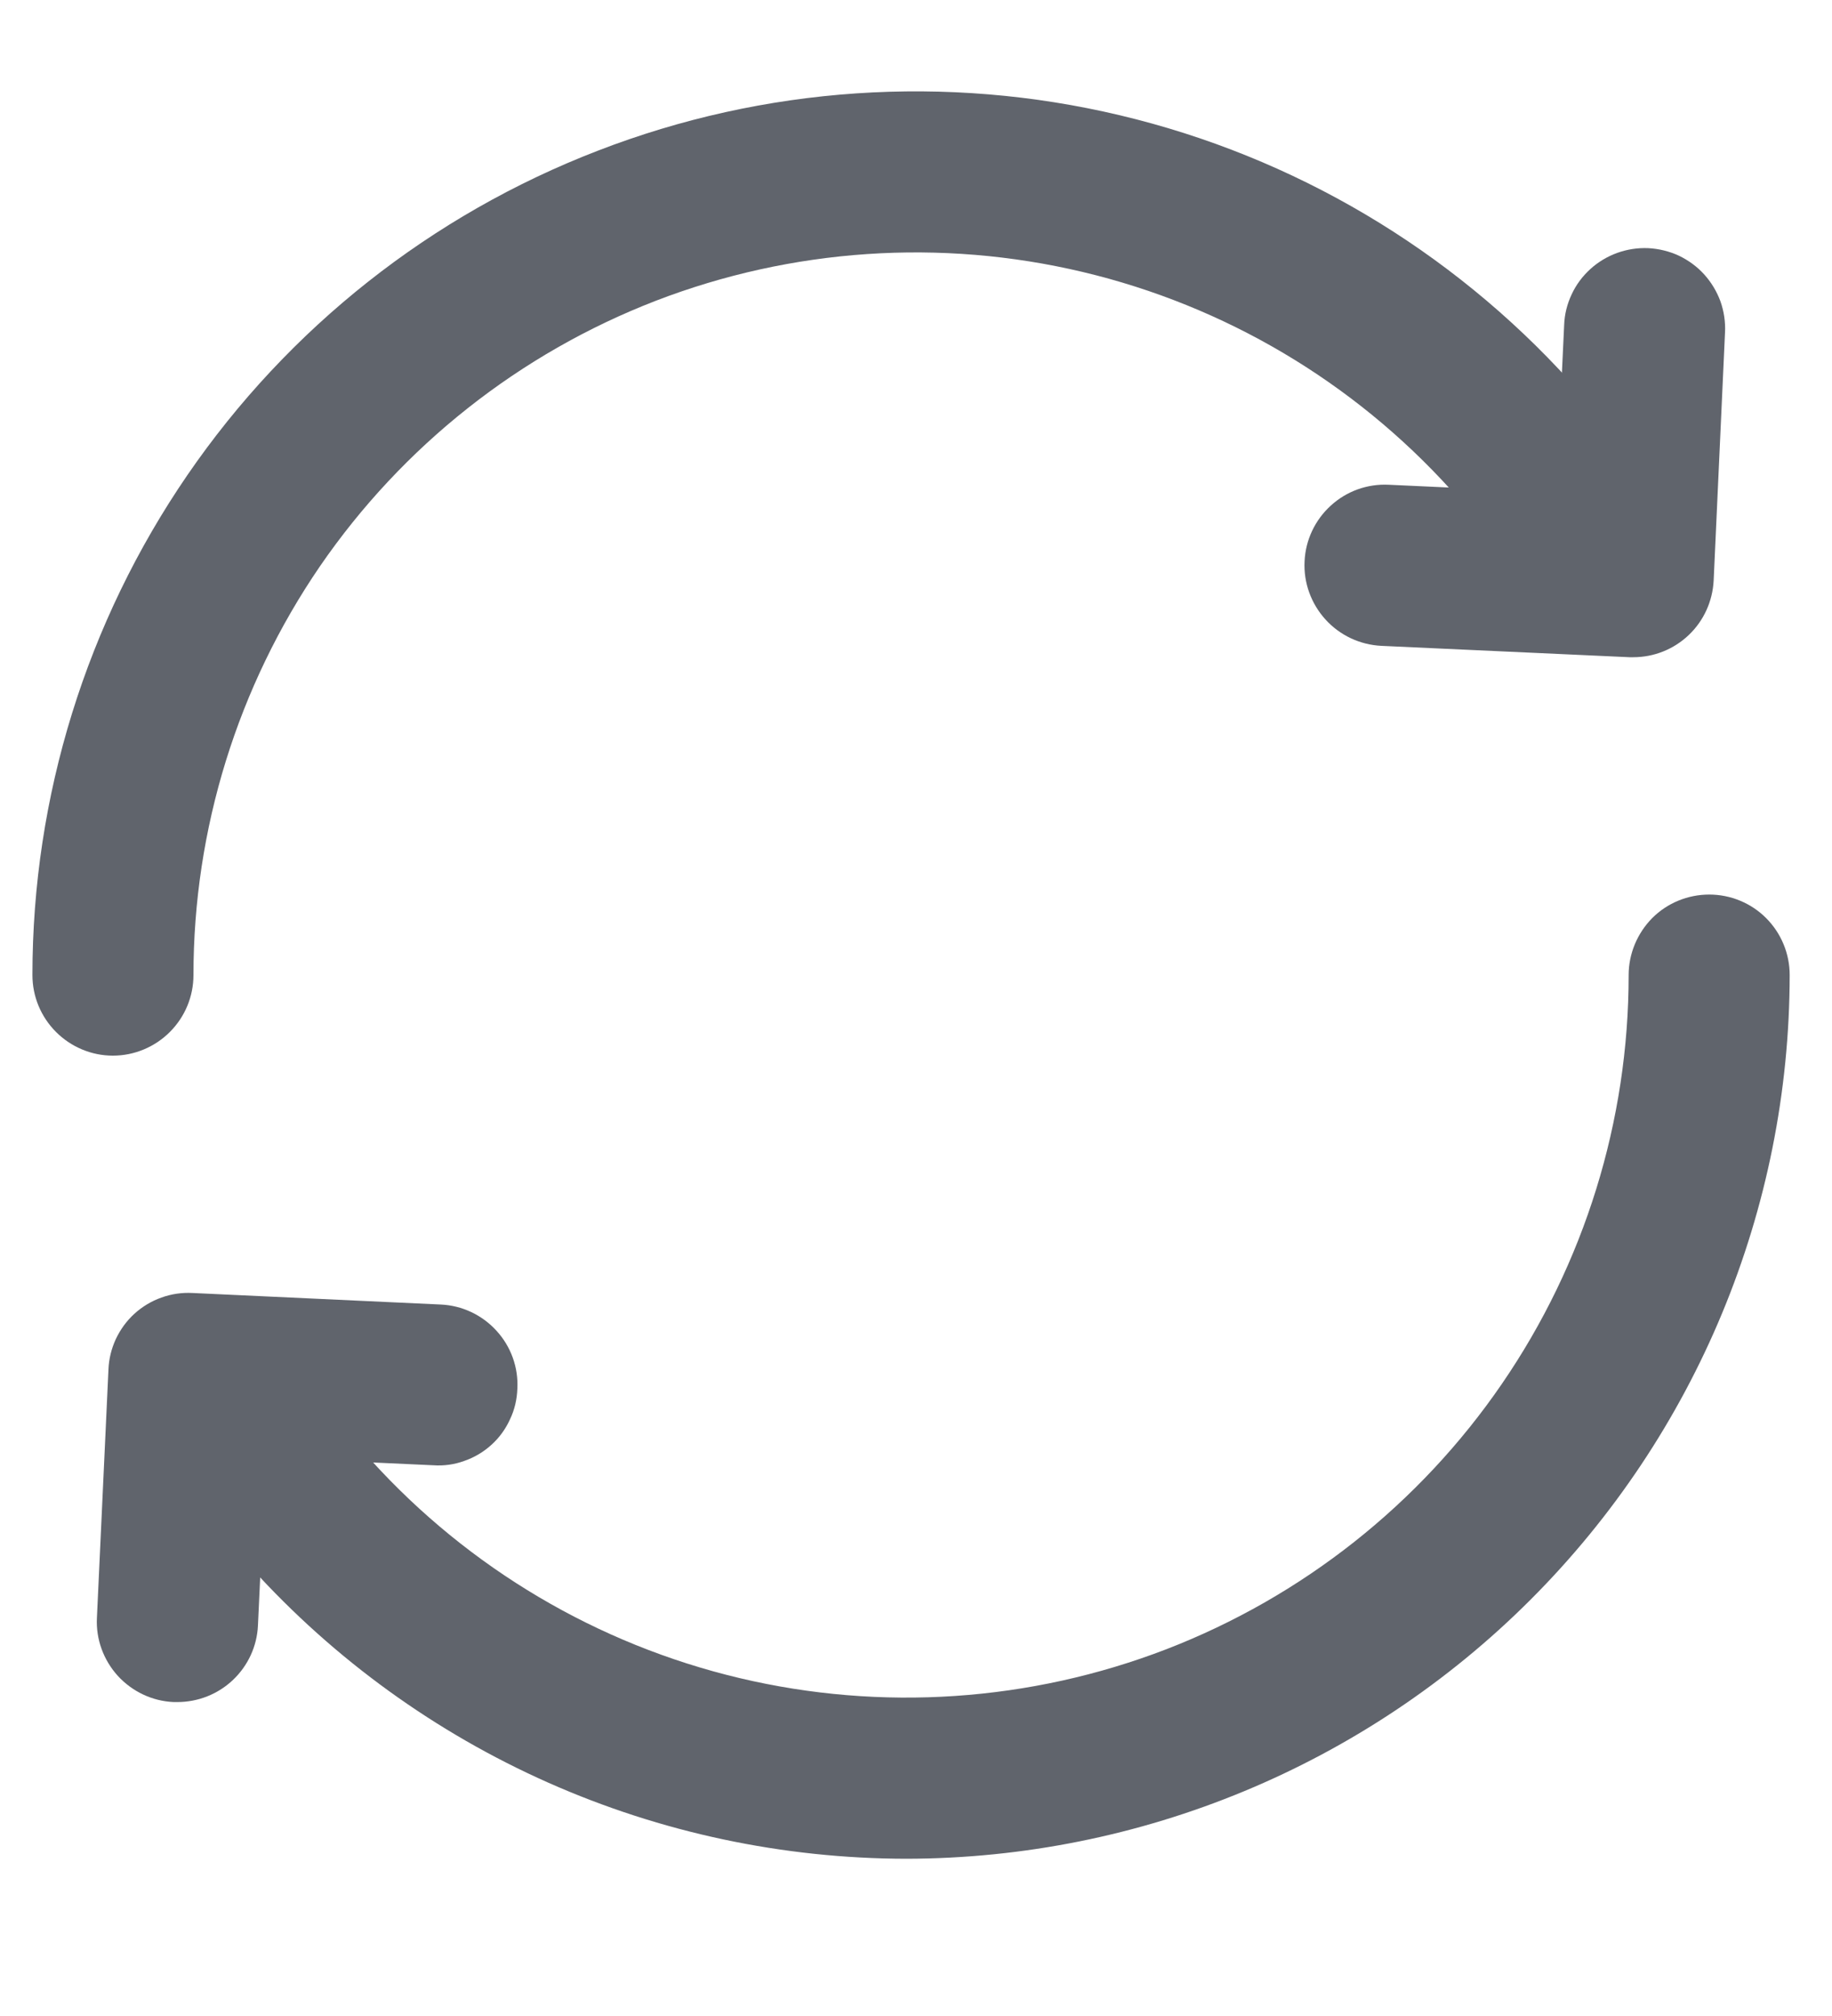
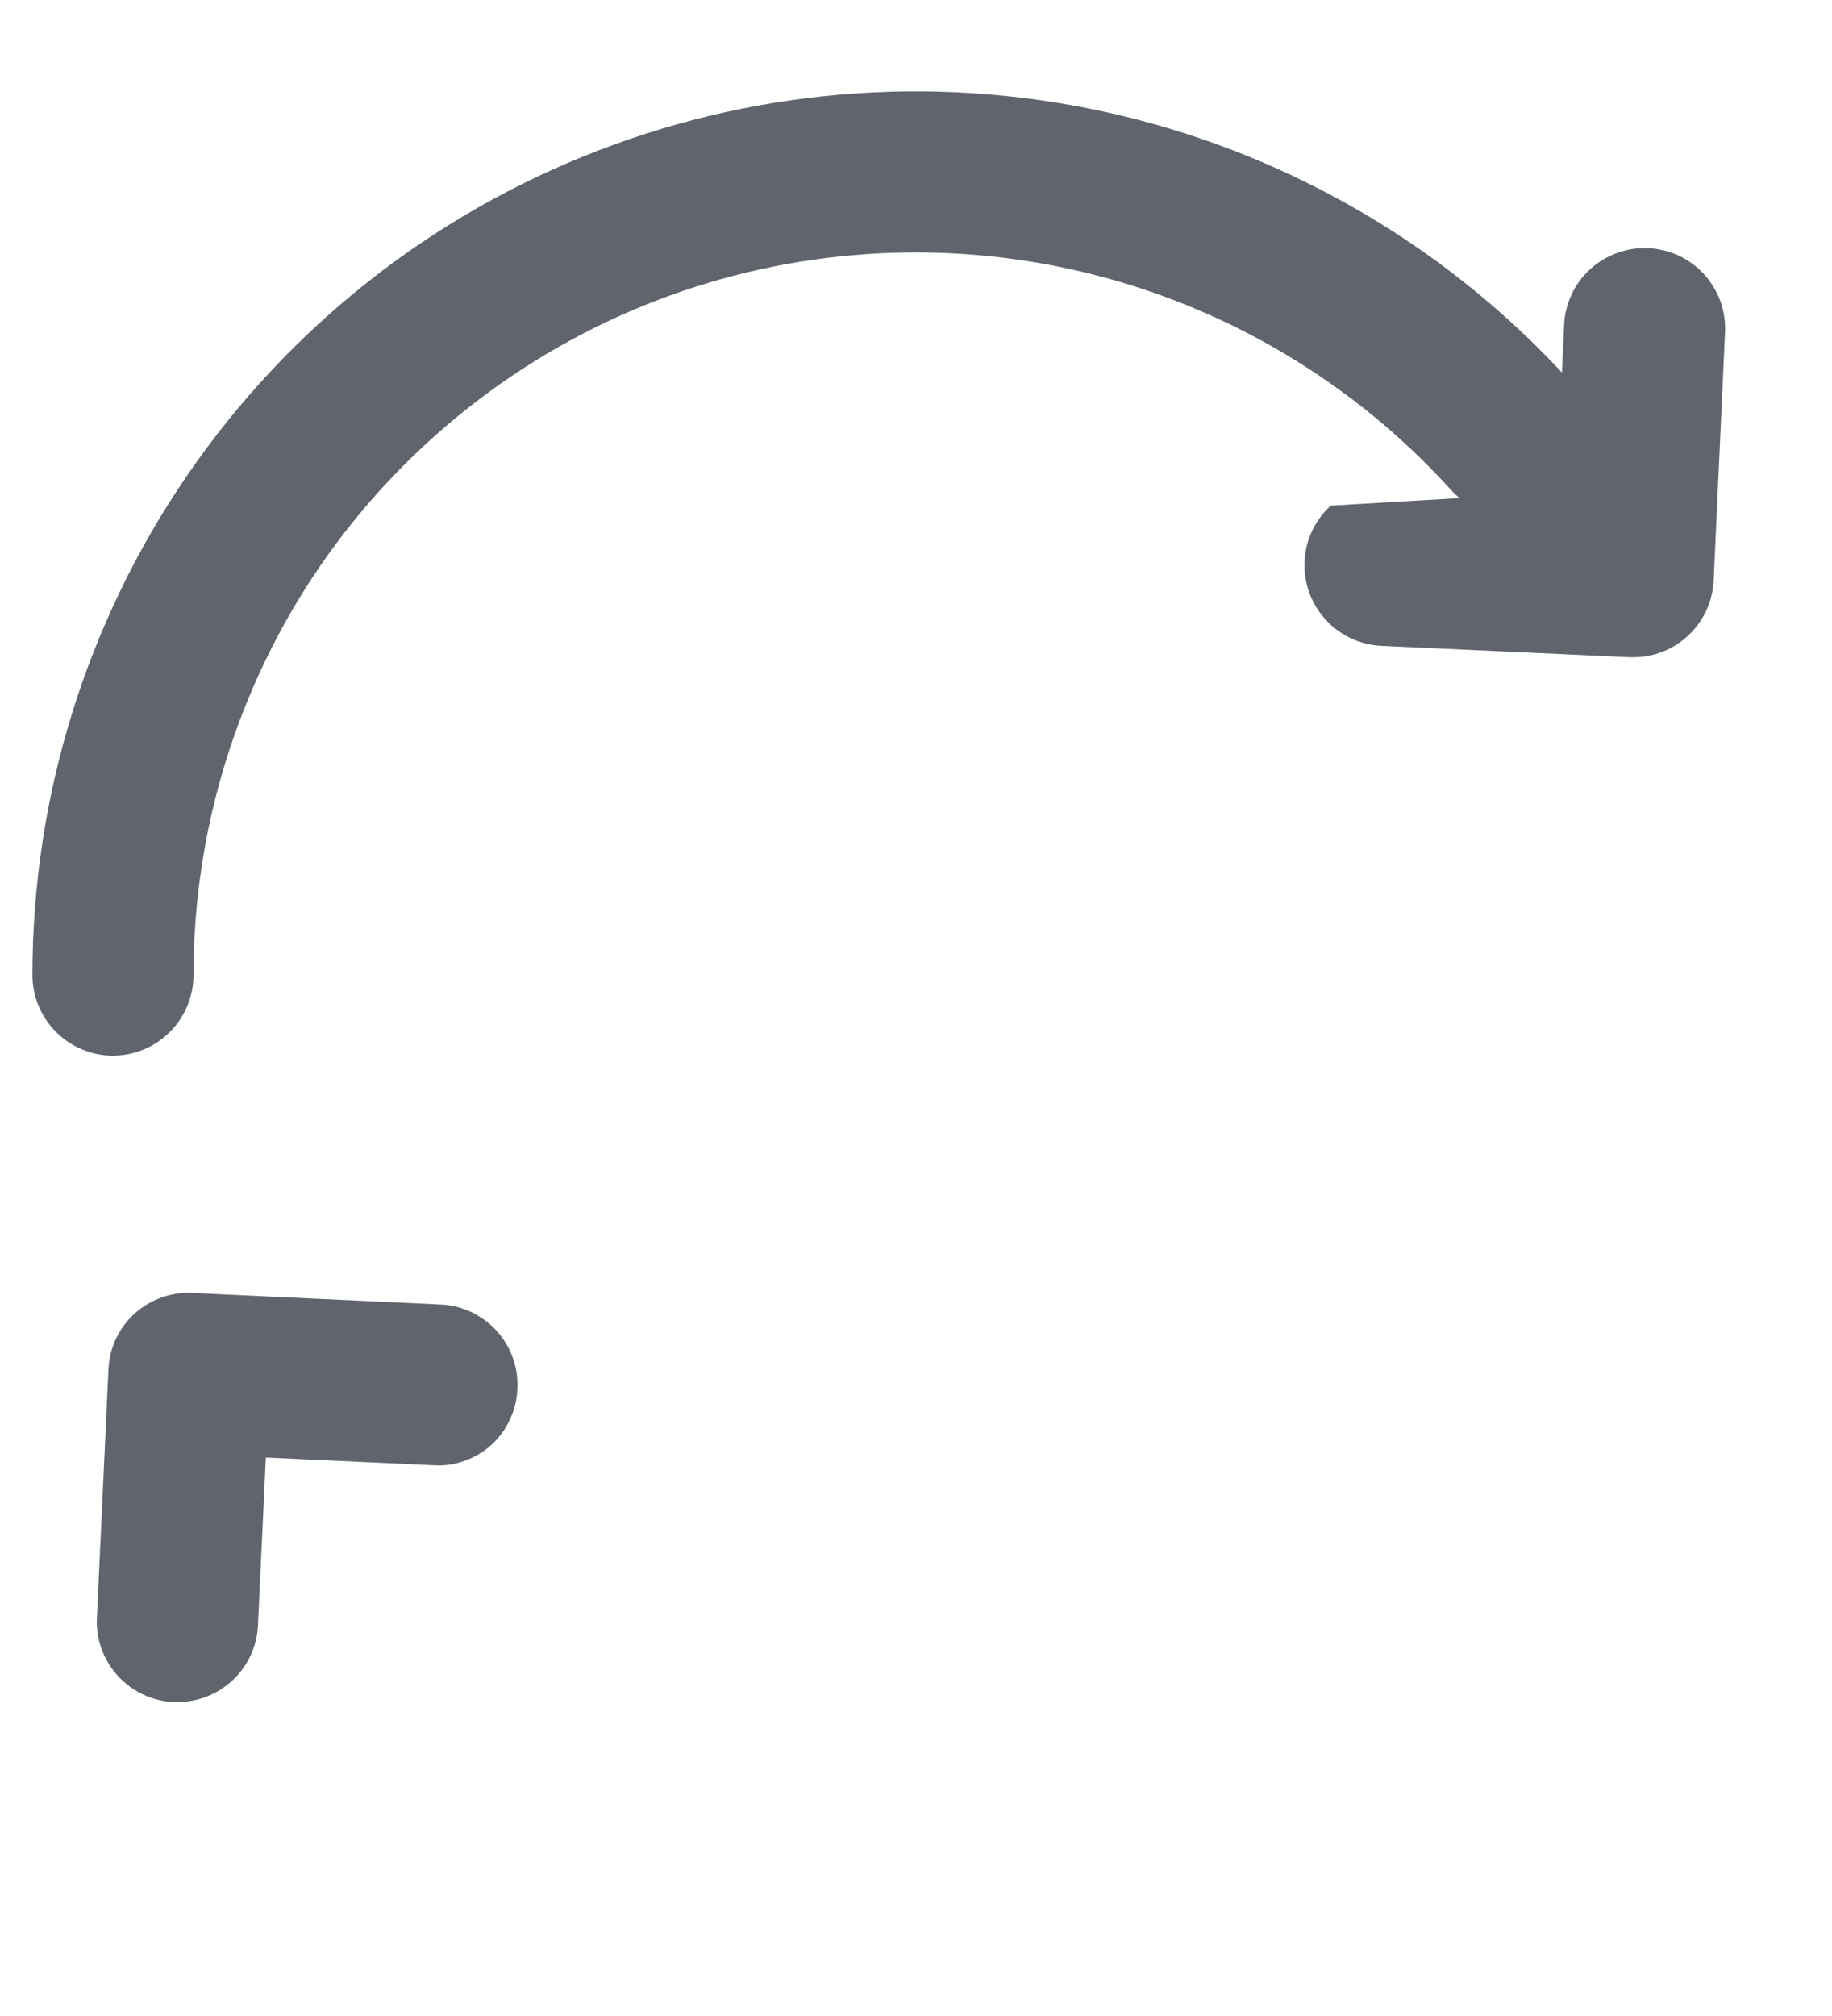
<svg xmlns="http://www.w3.org/2000/svg" width="10" height="11" viewBox="0 0 10 11" fill="none">
  <g id="4">
    <path id="Vector" d="M0.616 5.76C0.5 5.76 0.388 5.713 0.306 5.631C0.223 5.548 0.177 5.437 0.177 5.32C0.177 4.346 0.472 3.395 1.023 2.592C1.574 1.789 2.355 1.172 3.264 0.822C4.172 0.471 5.166 0.404 6.113 0.629C7.061 0.854 7.918 1.361 8.572 2.083C8.61 2.126 8.64 2.176 8.66 2.23C8.679 2.284 8.688 2.342 8.685 2.4C8.682 2.457 8.668 2.514 8.643 2.566C8.619 2.618 8.584 2.665 8.541 2.704C8.498 2.742 8.448 2.772 8.394 2.792C8.34 2.811 8.282 2.82 8.224 2.817C8.167 2.814 8.11 2.8 8.058 2.775C8.006 2.751 7.959 2.716 7.92 2.673C7.386 2.083 6.685 1.668 5.91 1.484C5.135 1.3 4.323 1.355 3.58 1.641C2.837 1.928 2.198 2.433 1.747 3.089C1.297 3.746 1.056 4.524 1.056 5.32C1.056 5.437 1.01 5.548 0.927 5.631C0.845 5.713 0.733 5.76 0.616 5.76Z" fill="#60646C" />
-     <path id="Vector_2" d="M8.915 3.586H8.895L7.54 3.524C7.423 3.518 7.314 3.467 7.235 3.38C7.157 3.294 7.115 3.18 7.121 3.063C7.126 2.947 7.178 2.837 7.264 2.759C7.35 2.68 7.464 2.639 7.581 2.645L8.495 2.687L8.538 1.773C8.54 1.715 8.554 1.659 8.579 1.606C8.603 1.554 8.638 1.507 8.681 1.468C8.767 1.39 8.881 1.349 8.997 1.354C9.055 1.357 9.112 1.371 9.164 1.395C9.216 1.42 9.263 1.454 9.302 1.497C9.341 1.54 9.371 1.59 9.391 1.644C9.41 1.698 9.419 1.756 9.416 1.814L9.354 3.168C9.348 3.281 9.3 3.387 9.218 3.465C9.136 3.543 9.028 3.586 8.915 3.586Z" fill="#60646C" />
-     <path id="Vector_3" d="M4.947 10.142C4.274 10.141 3.609 10 2.993 9.727C2.378 9.454 1.827 9.056 1.374 8.557C1.335 8.515 1.304 8.465 1.284 8.41C1.264 8.355 1.255 8.297 1.257 8.239C1.259 8.181 1.273 8.124 1.298 8.071C1.323 8.019 1.358 7.971 1.401 7.932C1.444 7.893 1.494 7.863 1.549 7.844C1.604 7.824 1.662 7.816 1.72 7.819C1.779 7.822 1.835 7.837 1.888 7.863C1.94 7.888 1.987 7.923 2.025 7.967C2.56 8.557 3.261 8.972 4.036 9.156C4.811 9.34 5.623 9.285 6.366 8.999C7.109 8.712 7.748 8.207 8.198 7.551C8.649 6.894 8.89 6.116 8.89 5.32C8.89 5.204 8.937 5.092 9.019 5.009C9.101 4.927 9.213 4.881 9.33 4.881C9.446 4.881 9.558 4.927 9.64 5.009C9.723 5.092 9.769 5.204 9.769 5.32C9.768 6.598 9.259 7.824 8.355 8.728C7.451 9.632 6.226 10.14 4.947 10.142Z" fill="#60646C" />
+     <path id="Vector_2" d="M8.915 3.586H8.895L7.54 3.524C7.423 3.518 7.314 3.467 7.235 3.38C7.157 3.294 7.115 3.18 7.121 3.063C7.126 2.947 7.178 2.837 7.264 2.759L8.495 2.687L8.538 1.773C8.54 1.715 8.554 1.659 8.579 1.606C8.603 1.554 8.638 1.507 8.681 1.468C8.767 1.39 8.881 1.349 8.997 1.354C9.055 1.357 9.112 1.371 9.164 1.395C9.216 1.42 9.263 1.454 9.302 1.497C9.341 1.54 9.371 1.59 9.391 1.644C9.41 1.698 9.419 1.756 9.416 1.814L9.354 3.168C9.348 3.281 9.3 3.387 9.218 3.465C9.136 3.543 9.028 3.586 8.915 3.586Z" fill="#60646C" />
    <path id="Vector_4" d="M0.968 9.287H0.948C0.831 9.282 0.722 9.23 0.643 9.144C0.565 9.058 0.523 8.944 0.529 8.828L0.592 7.473C0.594 7.416 0.608 7.359 0.632 7.307C0.657 7.254 0.691 7.207 0.734 7.168C0.777 7.129 0.827 7.099 0.881 7.08C0.936 7.06 0.993 7.052 1.051 7.055L2.406 7.118C2.522 7.123 2.632 7.175 2.71 7.261C2.789 7.347 2.83 7.461 2.824 7.577C2.822 7.635 2.809 7.692 2.784 7.744C2.76 7.797 2.726 7.844 2.683 7.883C2.64 7.922 2.59 7.952 2.535 7.971C2.481 7.991 2.423 7.999 2.365 7.995L1.451 7.953L1.408 8.869C1.403 8.982 1.354 9.088 1.272 9.166C1.19 9.244 1.081 9.287 0.968 9.287Z" fill="#60646C" />
  </g>
</svg>